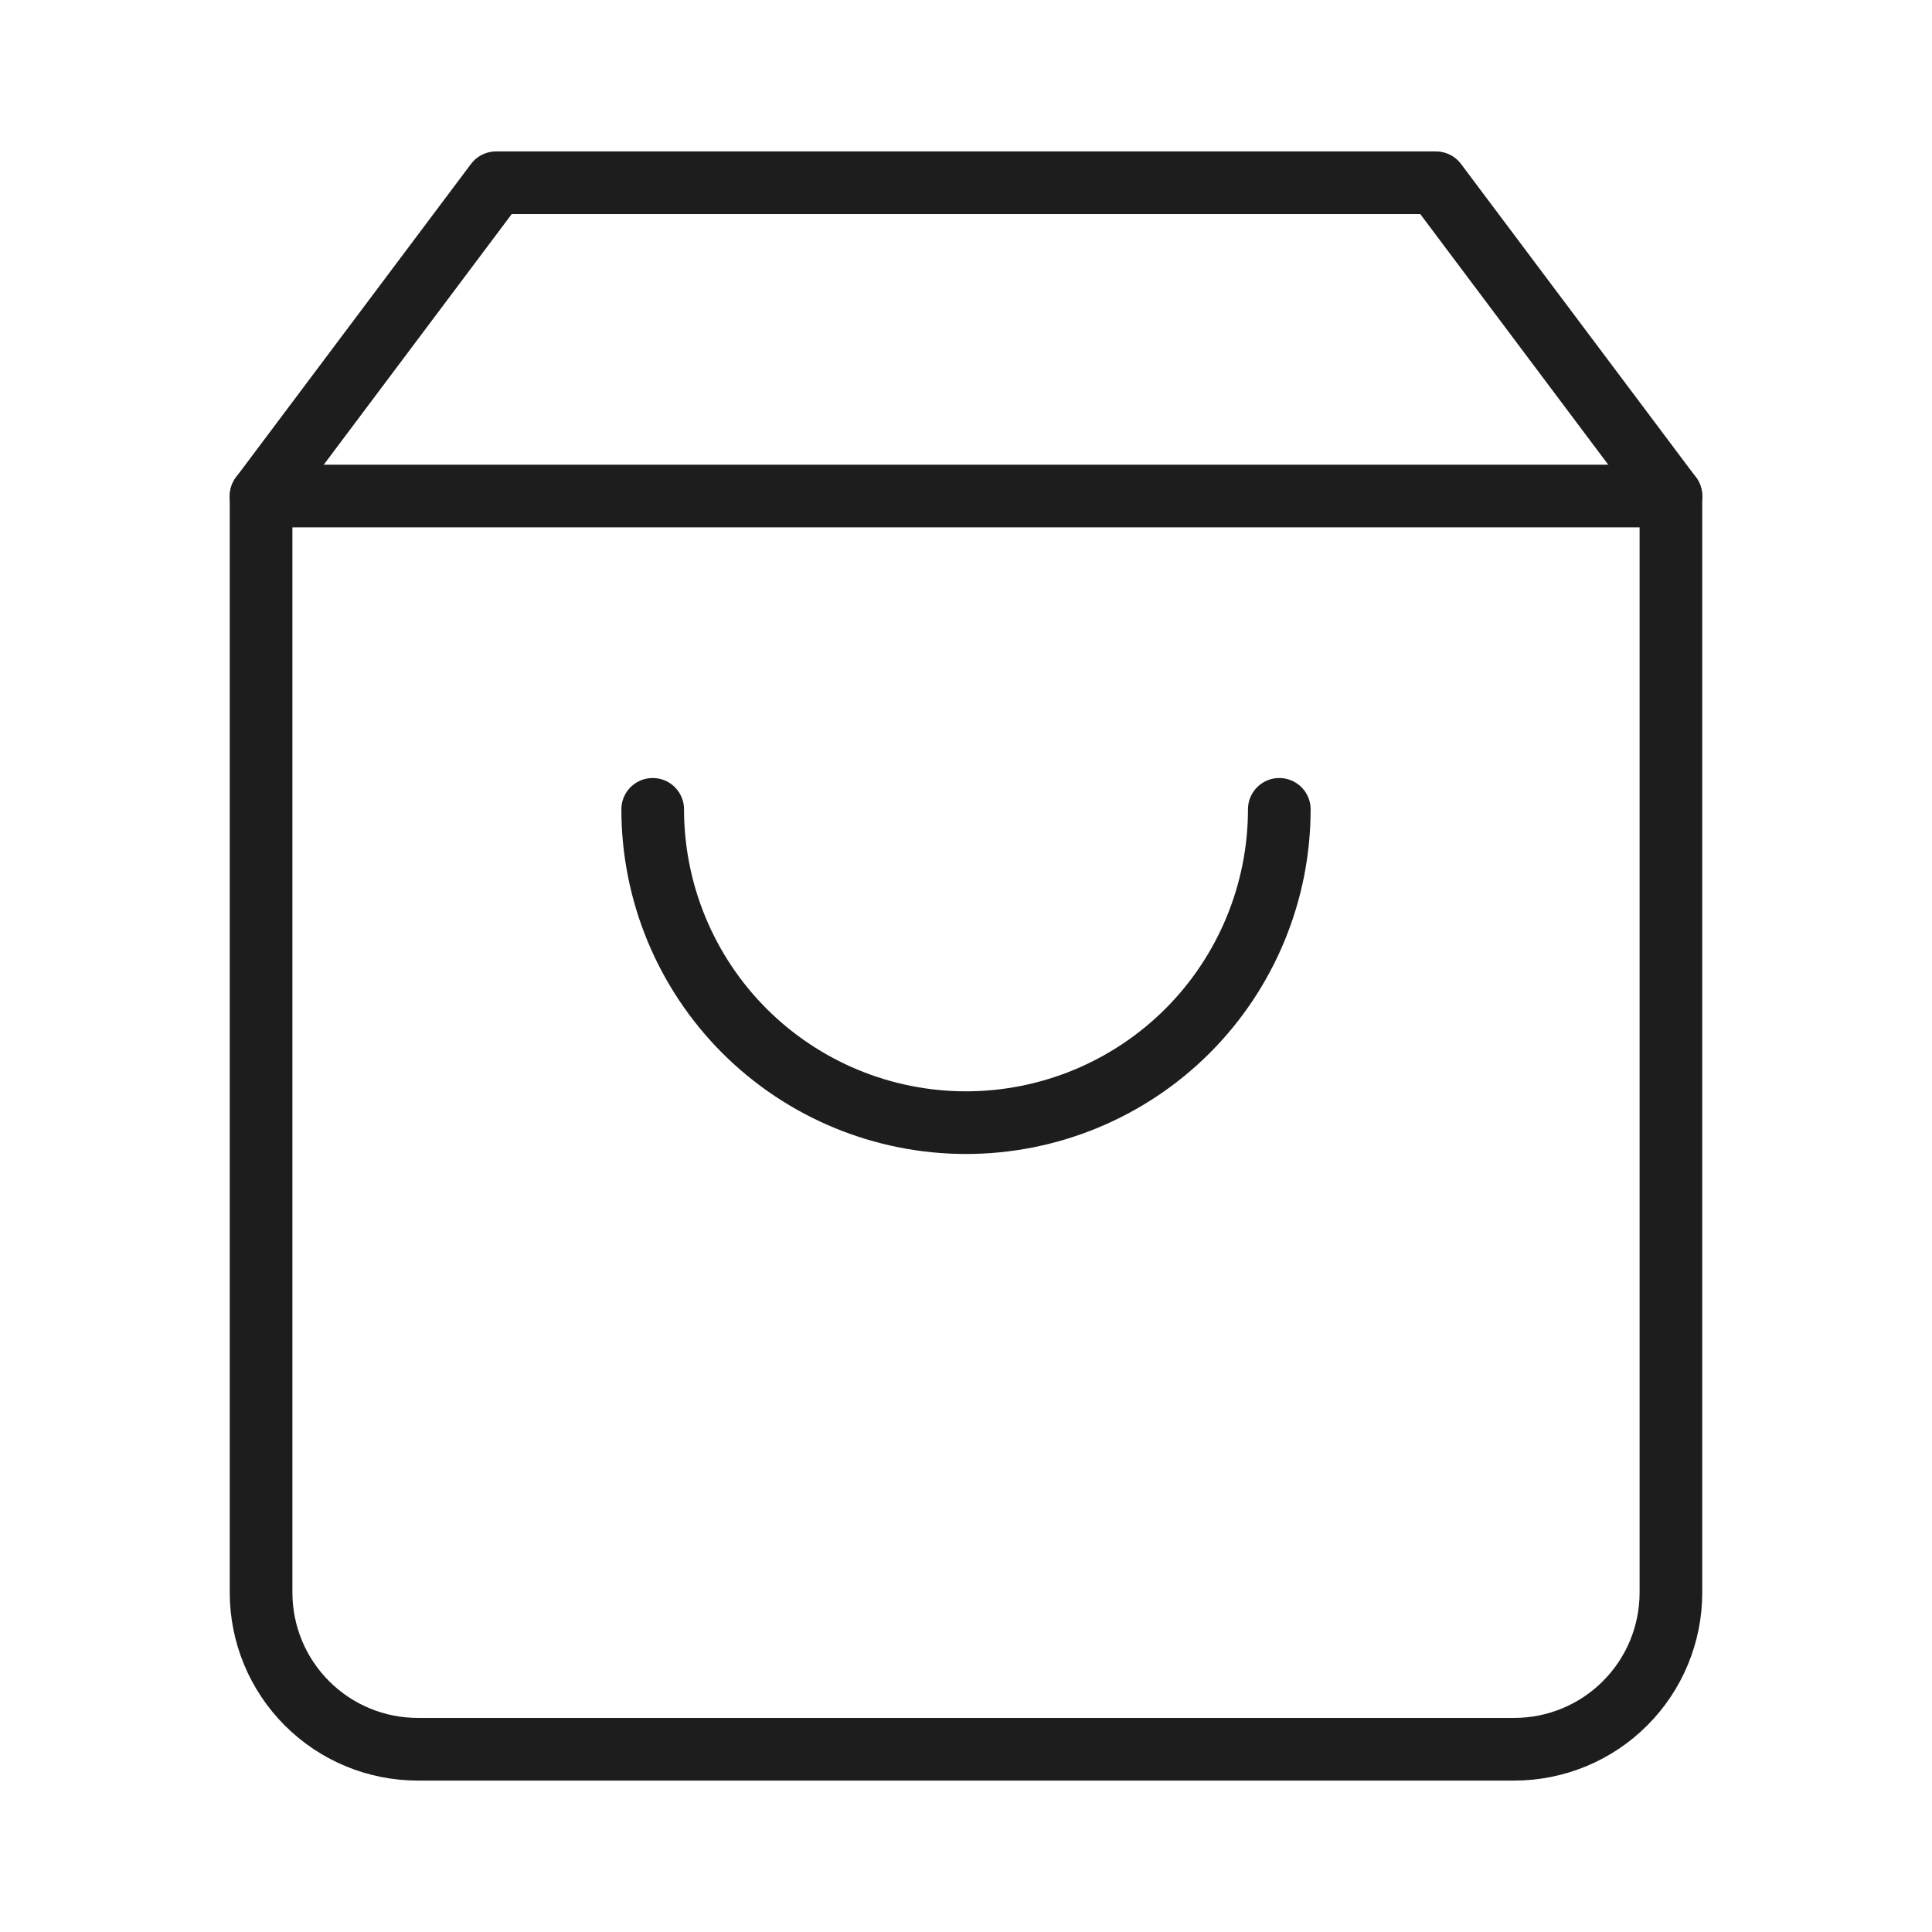
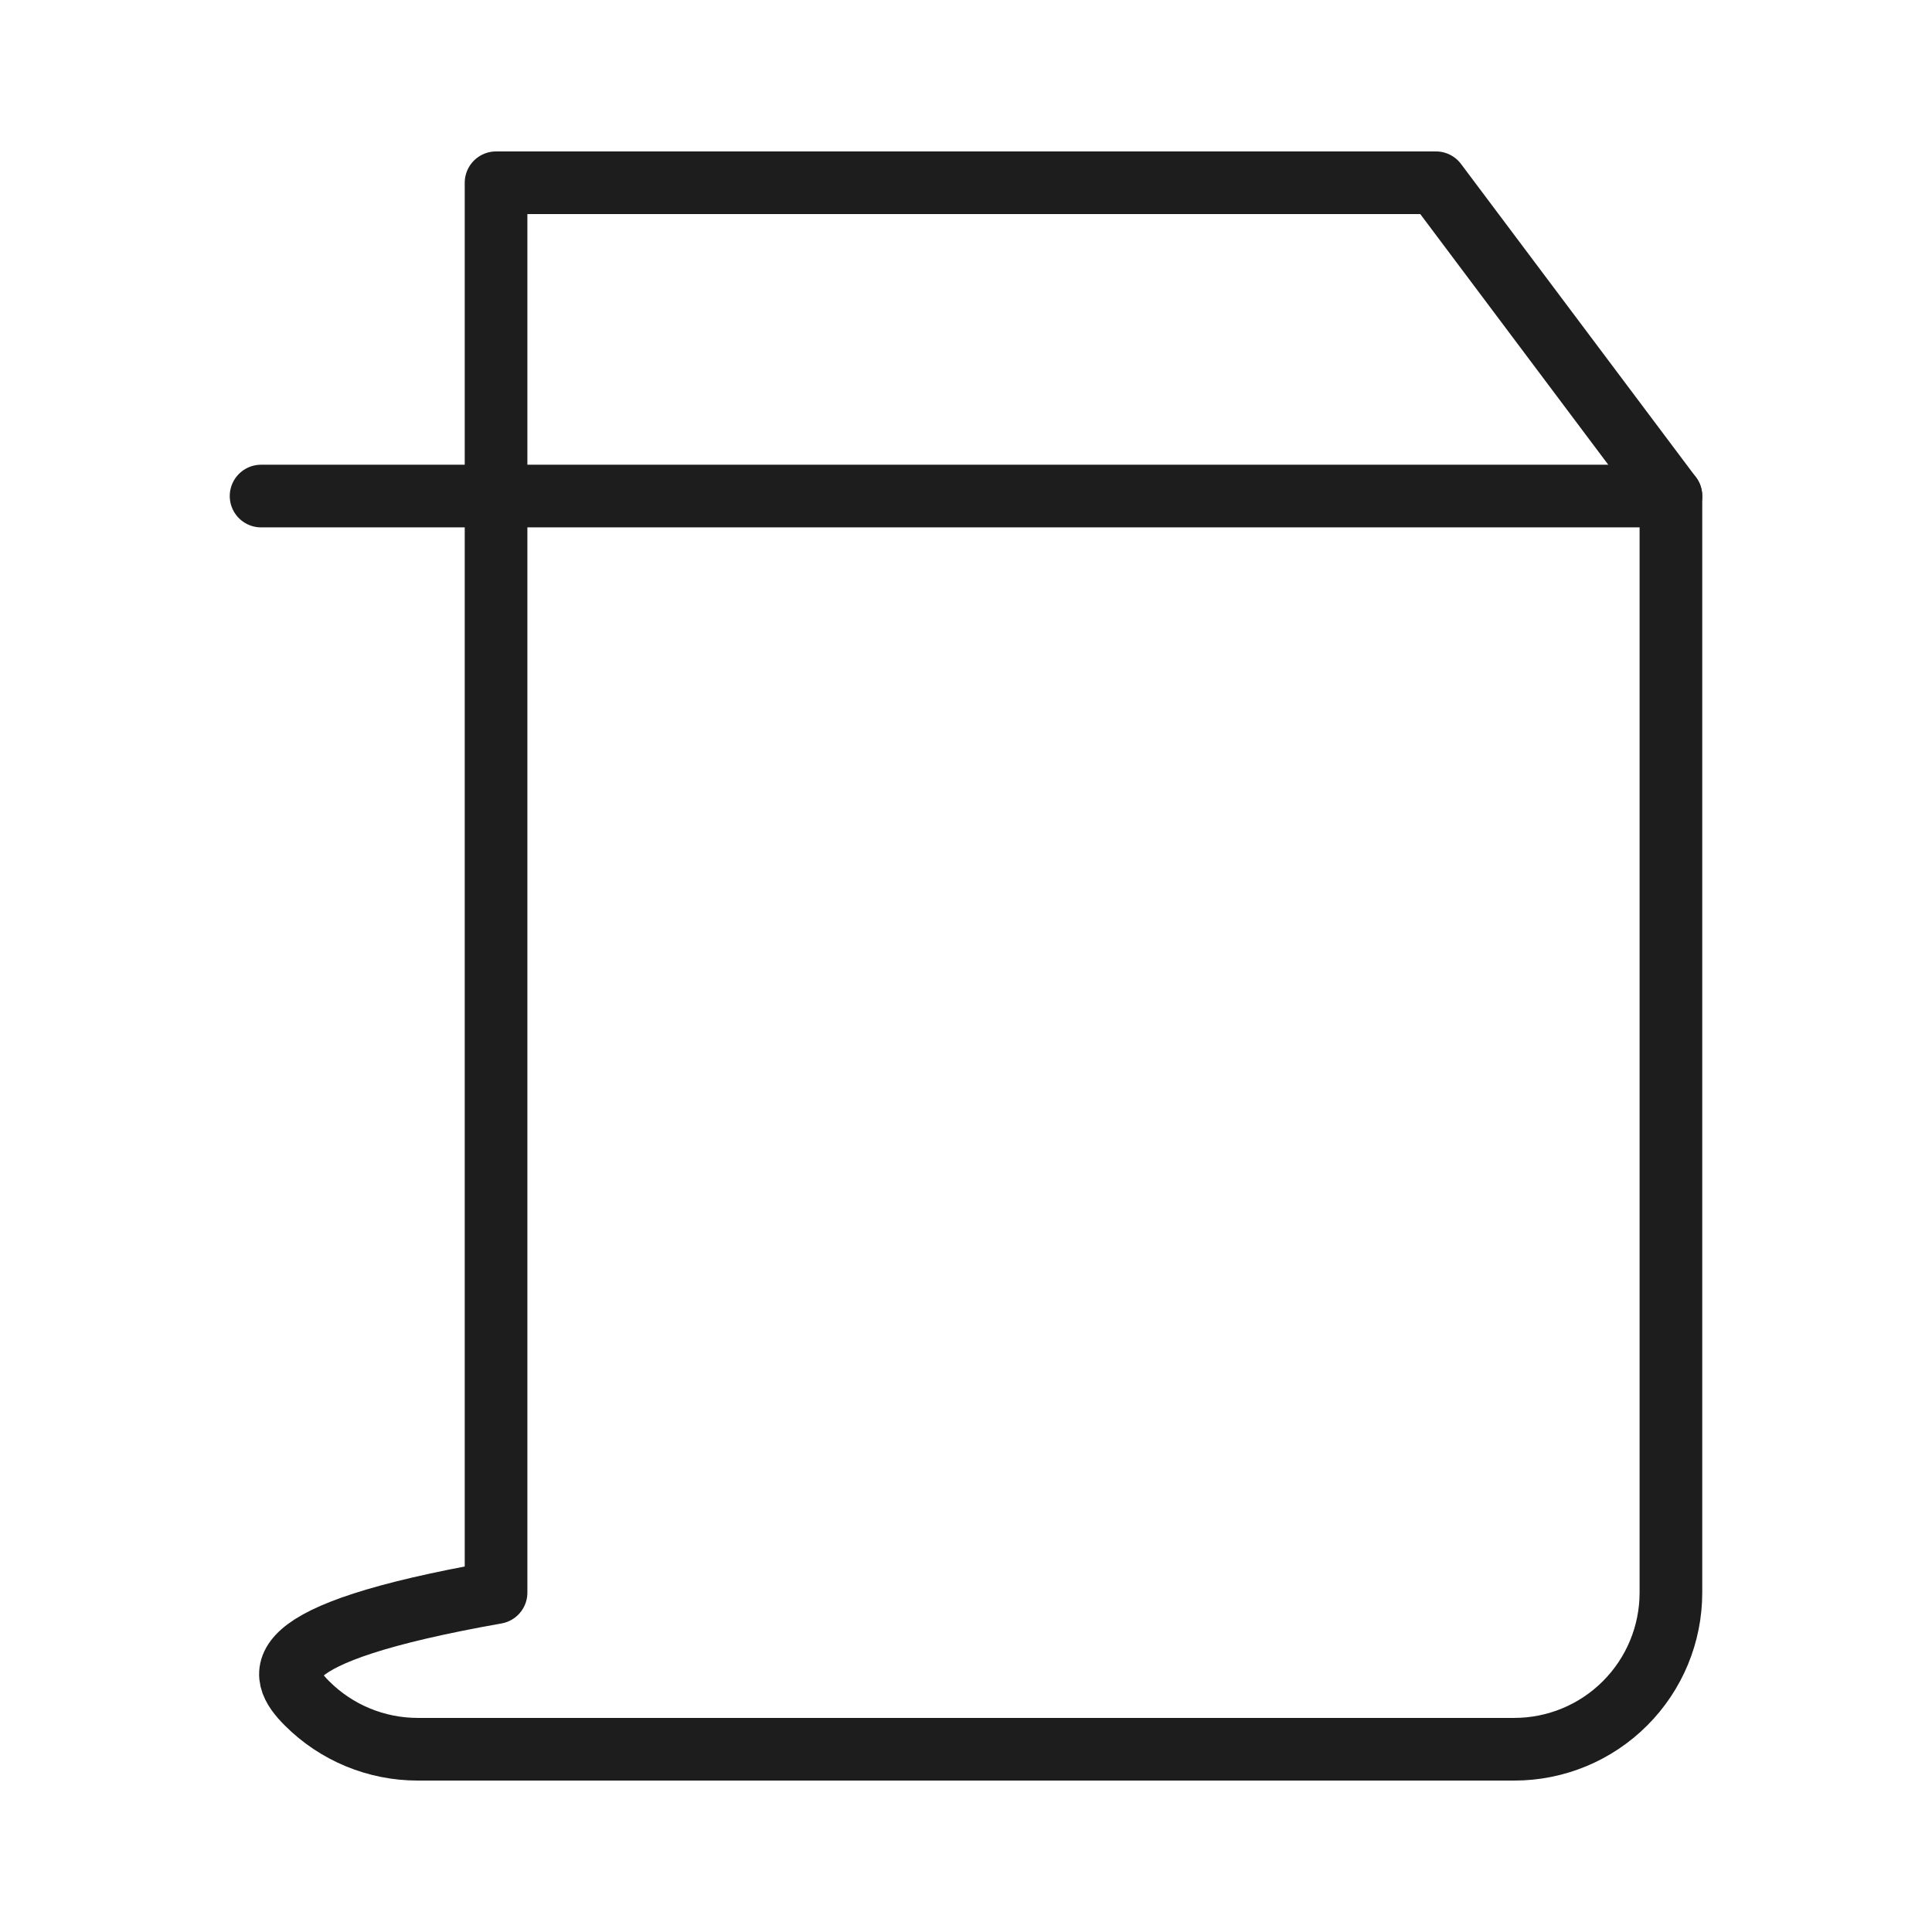
<svg xmlns="http://www.w3.org/2000/svg" width="37" height="37" viewBox="0 0 37 37" fill="none">
-   <path d="M9.5 3.5L5 9.5V30.5C5 31.296 5.316 32.059 5.879 32.621C6.441 33.184 7.204 33.5 8 33.5H29C29.796 33.5 30.559 33.184 31.121 32.621C31.684 32.059 32 31.296 32 30.5V9.5L27.5 3.5H9.5Z" stroke="#1D1D1D" stroke-width="1.2" stroke-linecap="round" stroke-linejoin="round" />
+   <path d="M9.5 3.5V30.5C5 31.296 5.316 32.059 5.879 32.621C6.441 33.184 7.204 33.5 8 33.5H29C29.796 33.5 30.559 33.184 31.121 32.621C31.684 32.059 32 31.296 32 30.5V9.5L27.5 3.5H9.5Z" stroke="#1D1D1D" stroke-width="1.2" stroke-linecap="round" stroke-linejoin="round" />
  <path d="M5 9.5H32" stroke="#1D1D1D" stroke-width="1.2" stroke-linecap="round" stroke-linejoin="round" />
-   <path d="M24.5 15.5C24.5 17.091 23.868 18.617 22.743 19.743C21.617 20.868 20.091 21.5 18.5 21.5C16.909 21.5 15.383 20.868 14.257 19.743C13.132 18.617 12.5 17.091 12.5 15.5" stroke="#1D1D1D" stroke-width="1.2" stroke-linecap="round" stroke-linejoin="round" />
</svg>